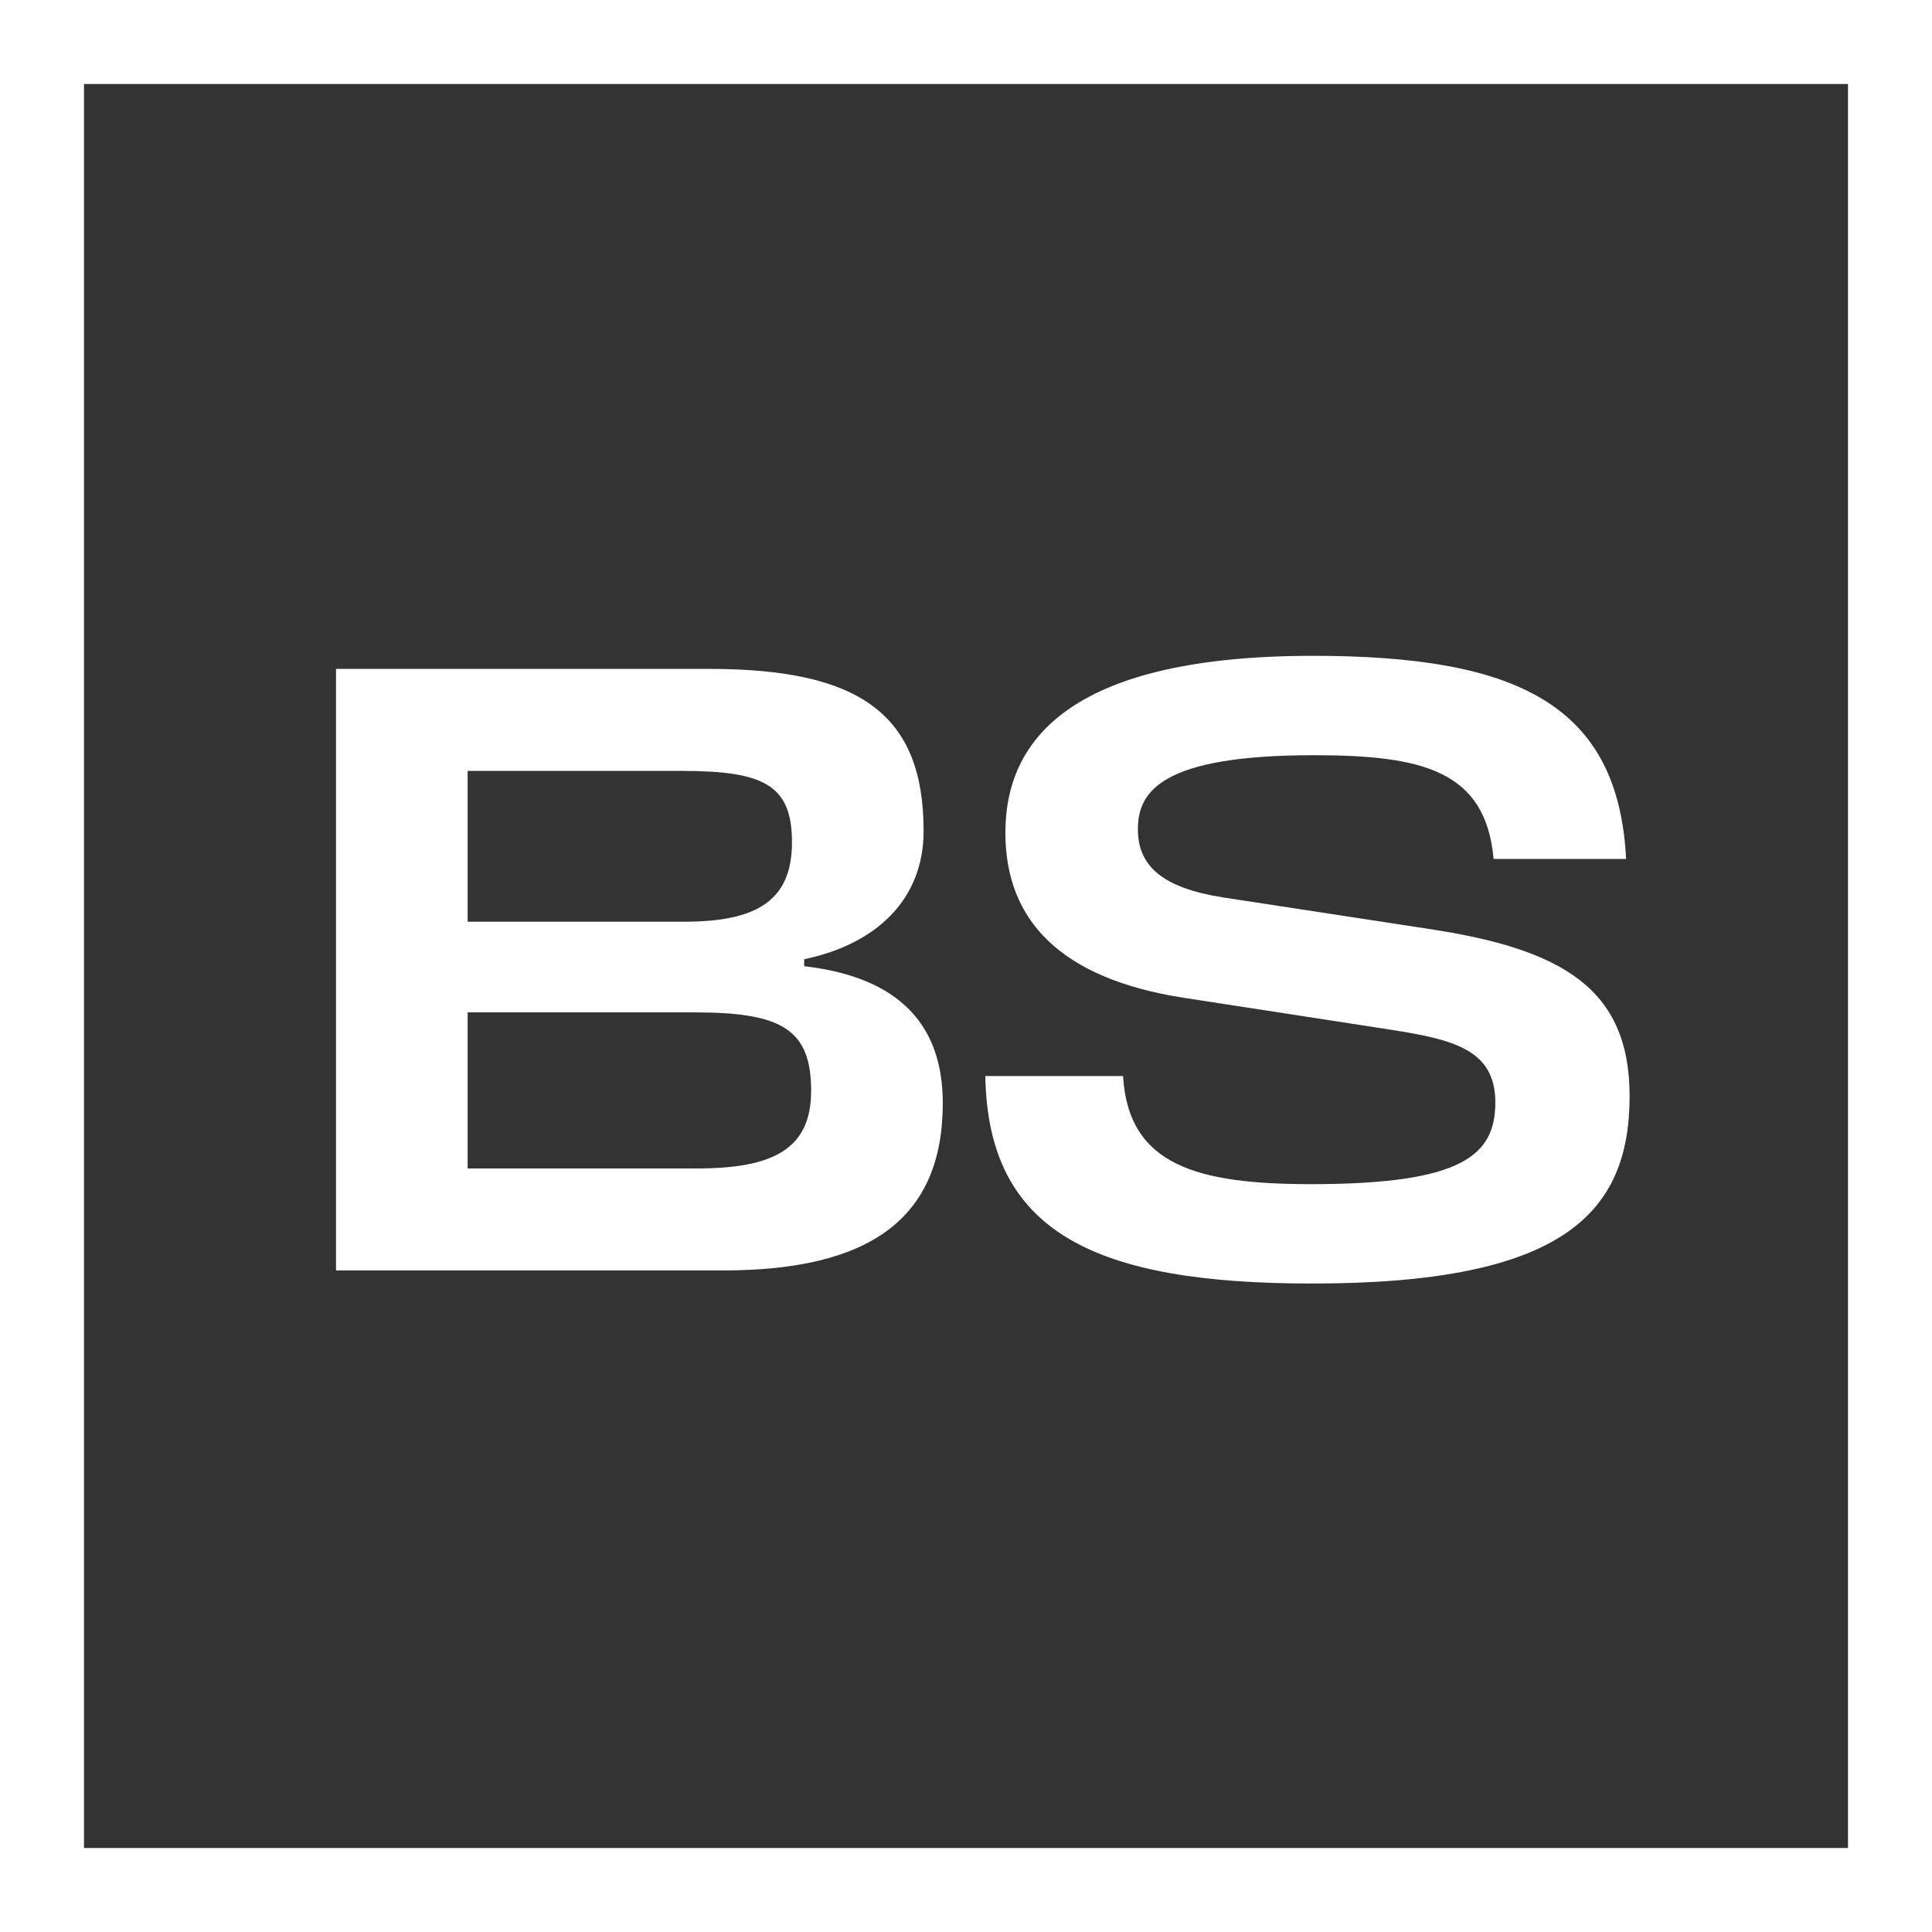
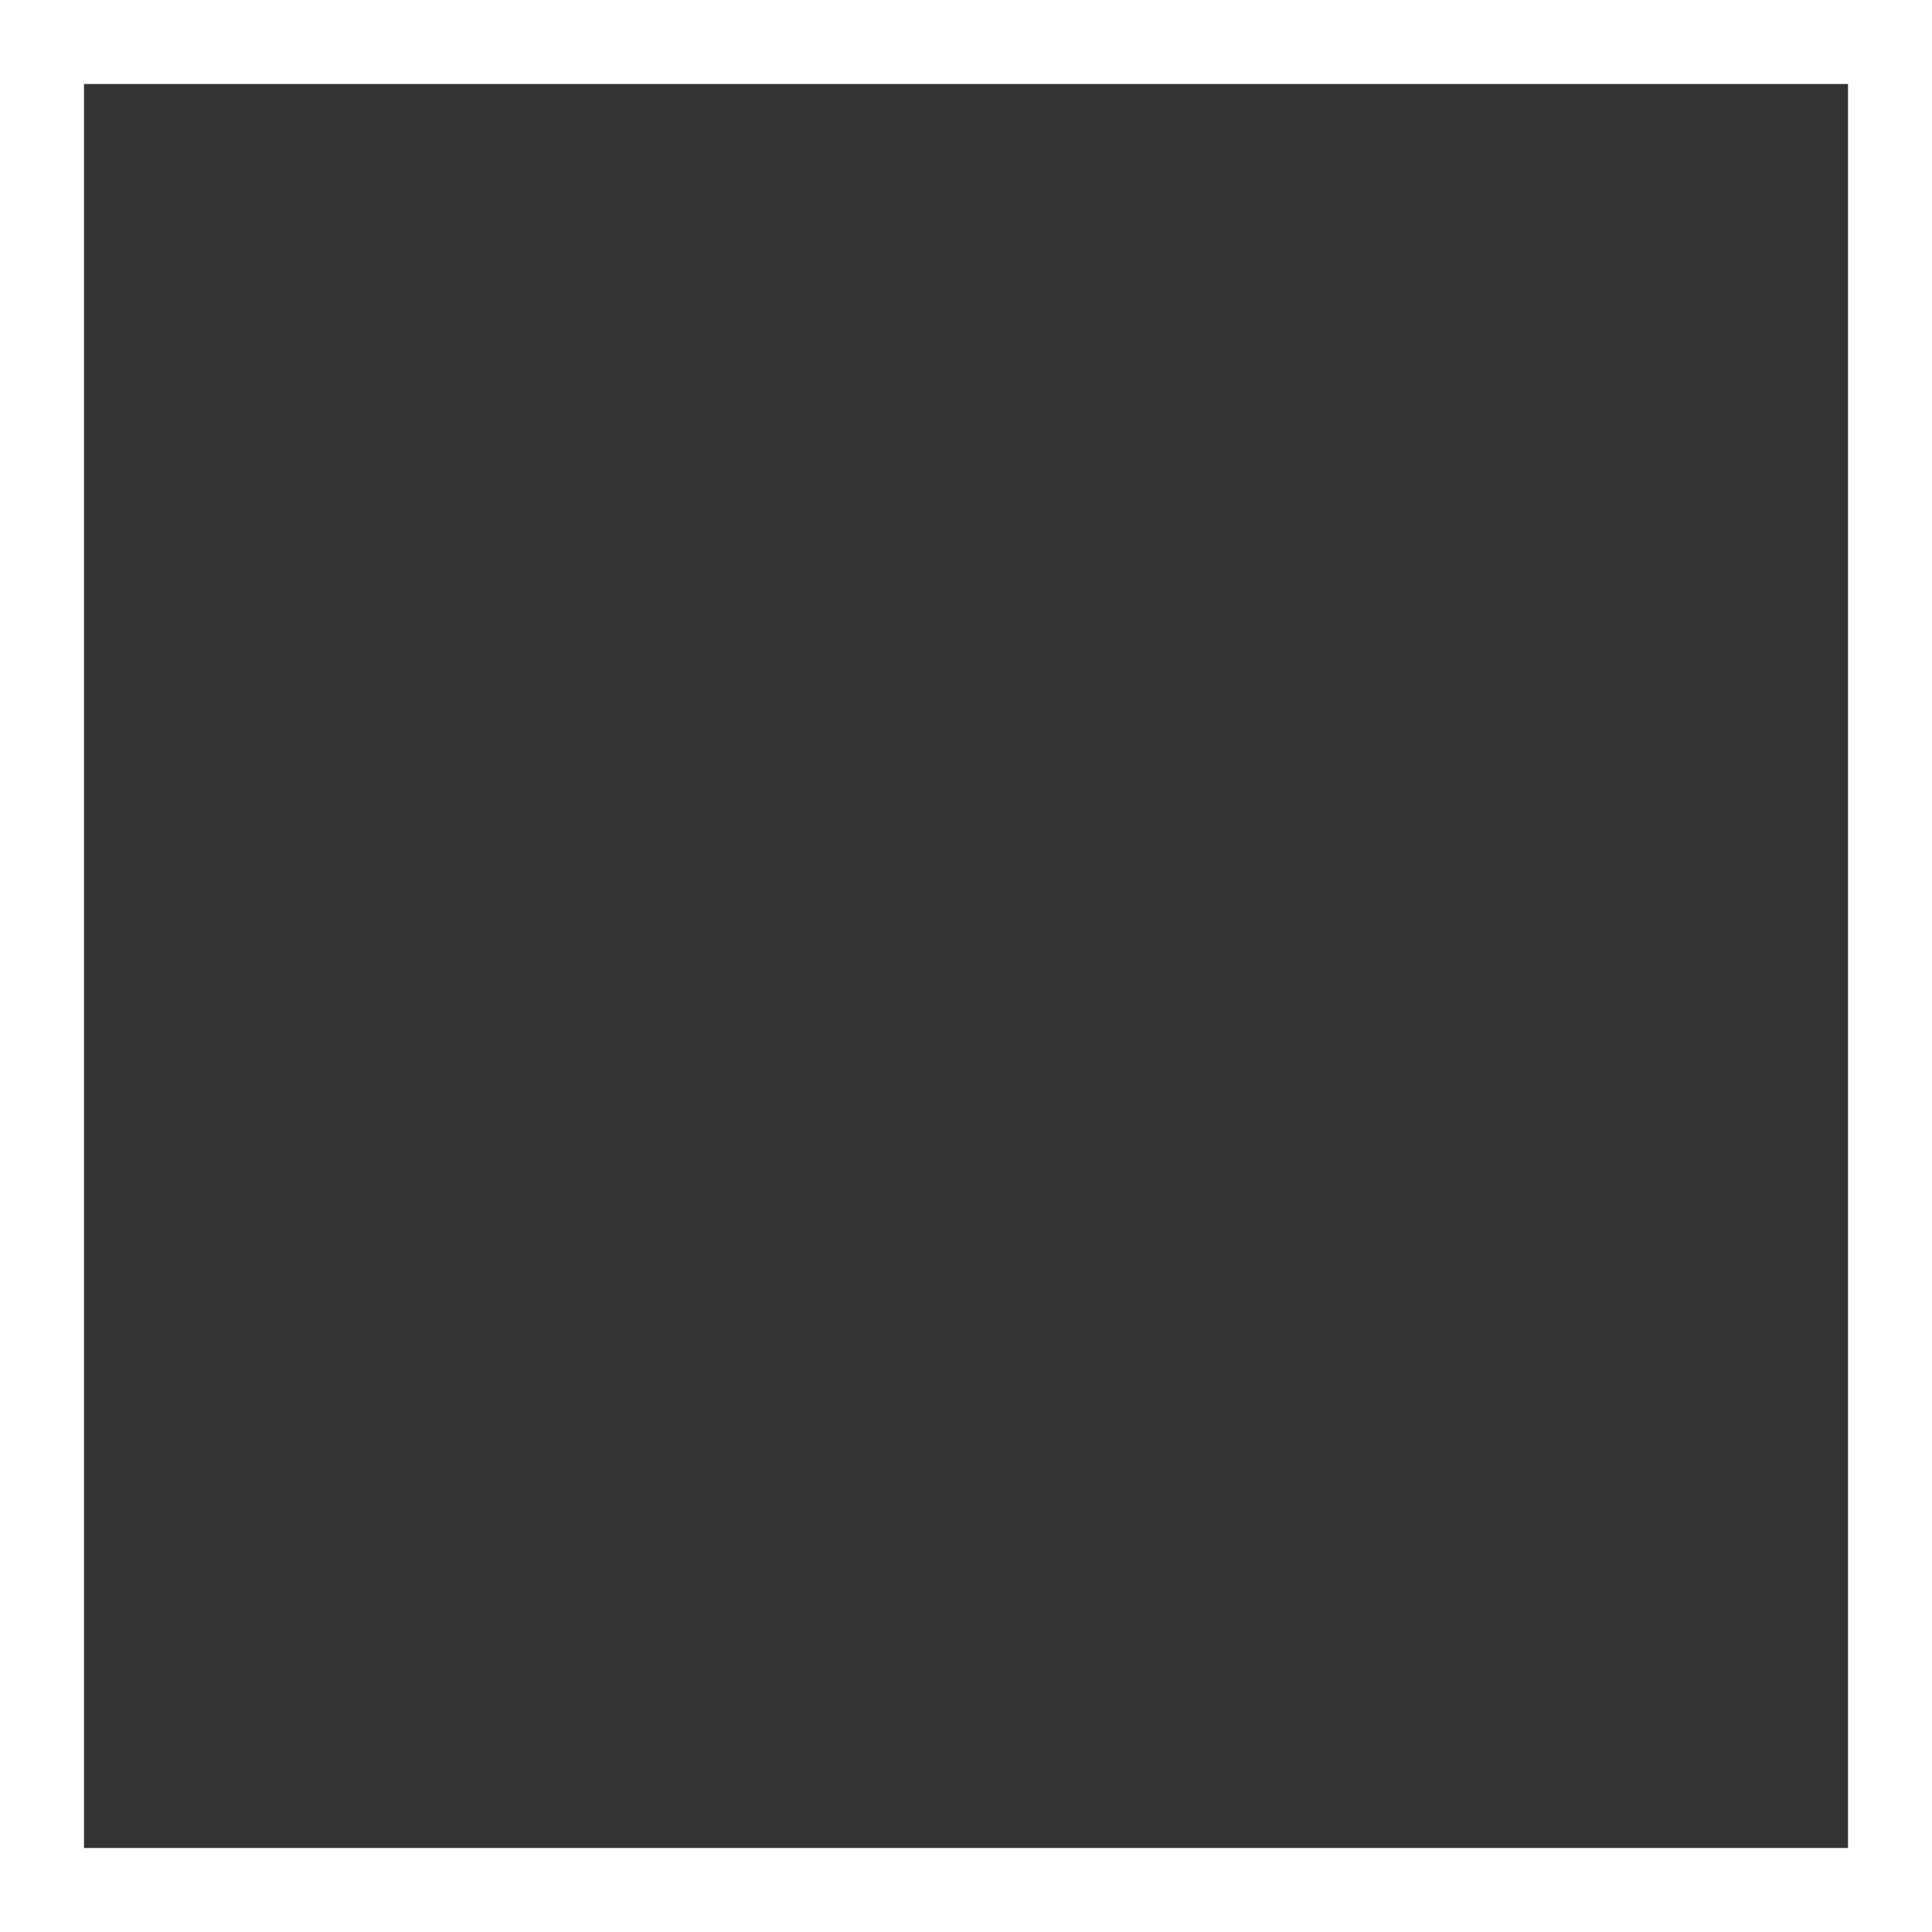
<svg xmlns="http://www.w3.org/2000/svg" width="115" height="115" viewBox="0 0 115 115" fill="none">
  <rect x="0" y="0" width="115" height="115" fill="#333333" stroke="none" />
  <path fill-rule="evenodd" clip-rule="evenodd" d="M110 5H5V110H110V5ZM0 0V115H115V0H0Z" fill="white" />
-   <path d="M47.867 57.096V57.511C53.679 58.186 56.118 61.144 56.118 65.659C56.118 72.509 51.811 75.622 43.041 75.622H20V39.815H42.211C51.188 39.815 54.977 42.514 54.977 49.468C54.977 53.567 52.123 56.214 47.867 57.096ZM41.38 60.261H27.836V69.551H41.484C45.999 69.551 48.282 68.409 48.282 64.932C48.282 61.299 46.57 60.261 41.38 60.261ZM40.602 45.887H27.836V54.864H40.706C44.961 54.864 47.141 53.671 47.141 50.142C47.141 46.769 45.532 45.887 40.602 45.887Z" fill="white" />
-   <path d="M78.111 76.401C65.137 76.401 58.806 73.339 58.65 64.05H66.849C67.161 69.395 71.312 70.485 78.059 70.485C87.14 70.485 89.008 68.72 89.008 65.607C89.008 62.441 86.414 61.87 82.833 61.3L70.378 59.379C63.165 58.238 59.844 54.813 59.844 49.571C59.844 43.811 64.047 39.037 78.162 39.037C90.306 39.037 96.325 41.943 96.792 51.128H88.904C88.437 45.887 84.701 44.953 78.214 44.953C69.185 44.953 67.732 47.081 67.732 49.364C67.732 51.543 69.185 52.841 72.765 53.412L84.96 55.28C92.952 56.473 97 58.809 97 65.243C97 72.249 93.004 76.401 78.111 76.401Z" fill="white" />
</svg>